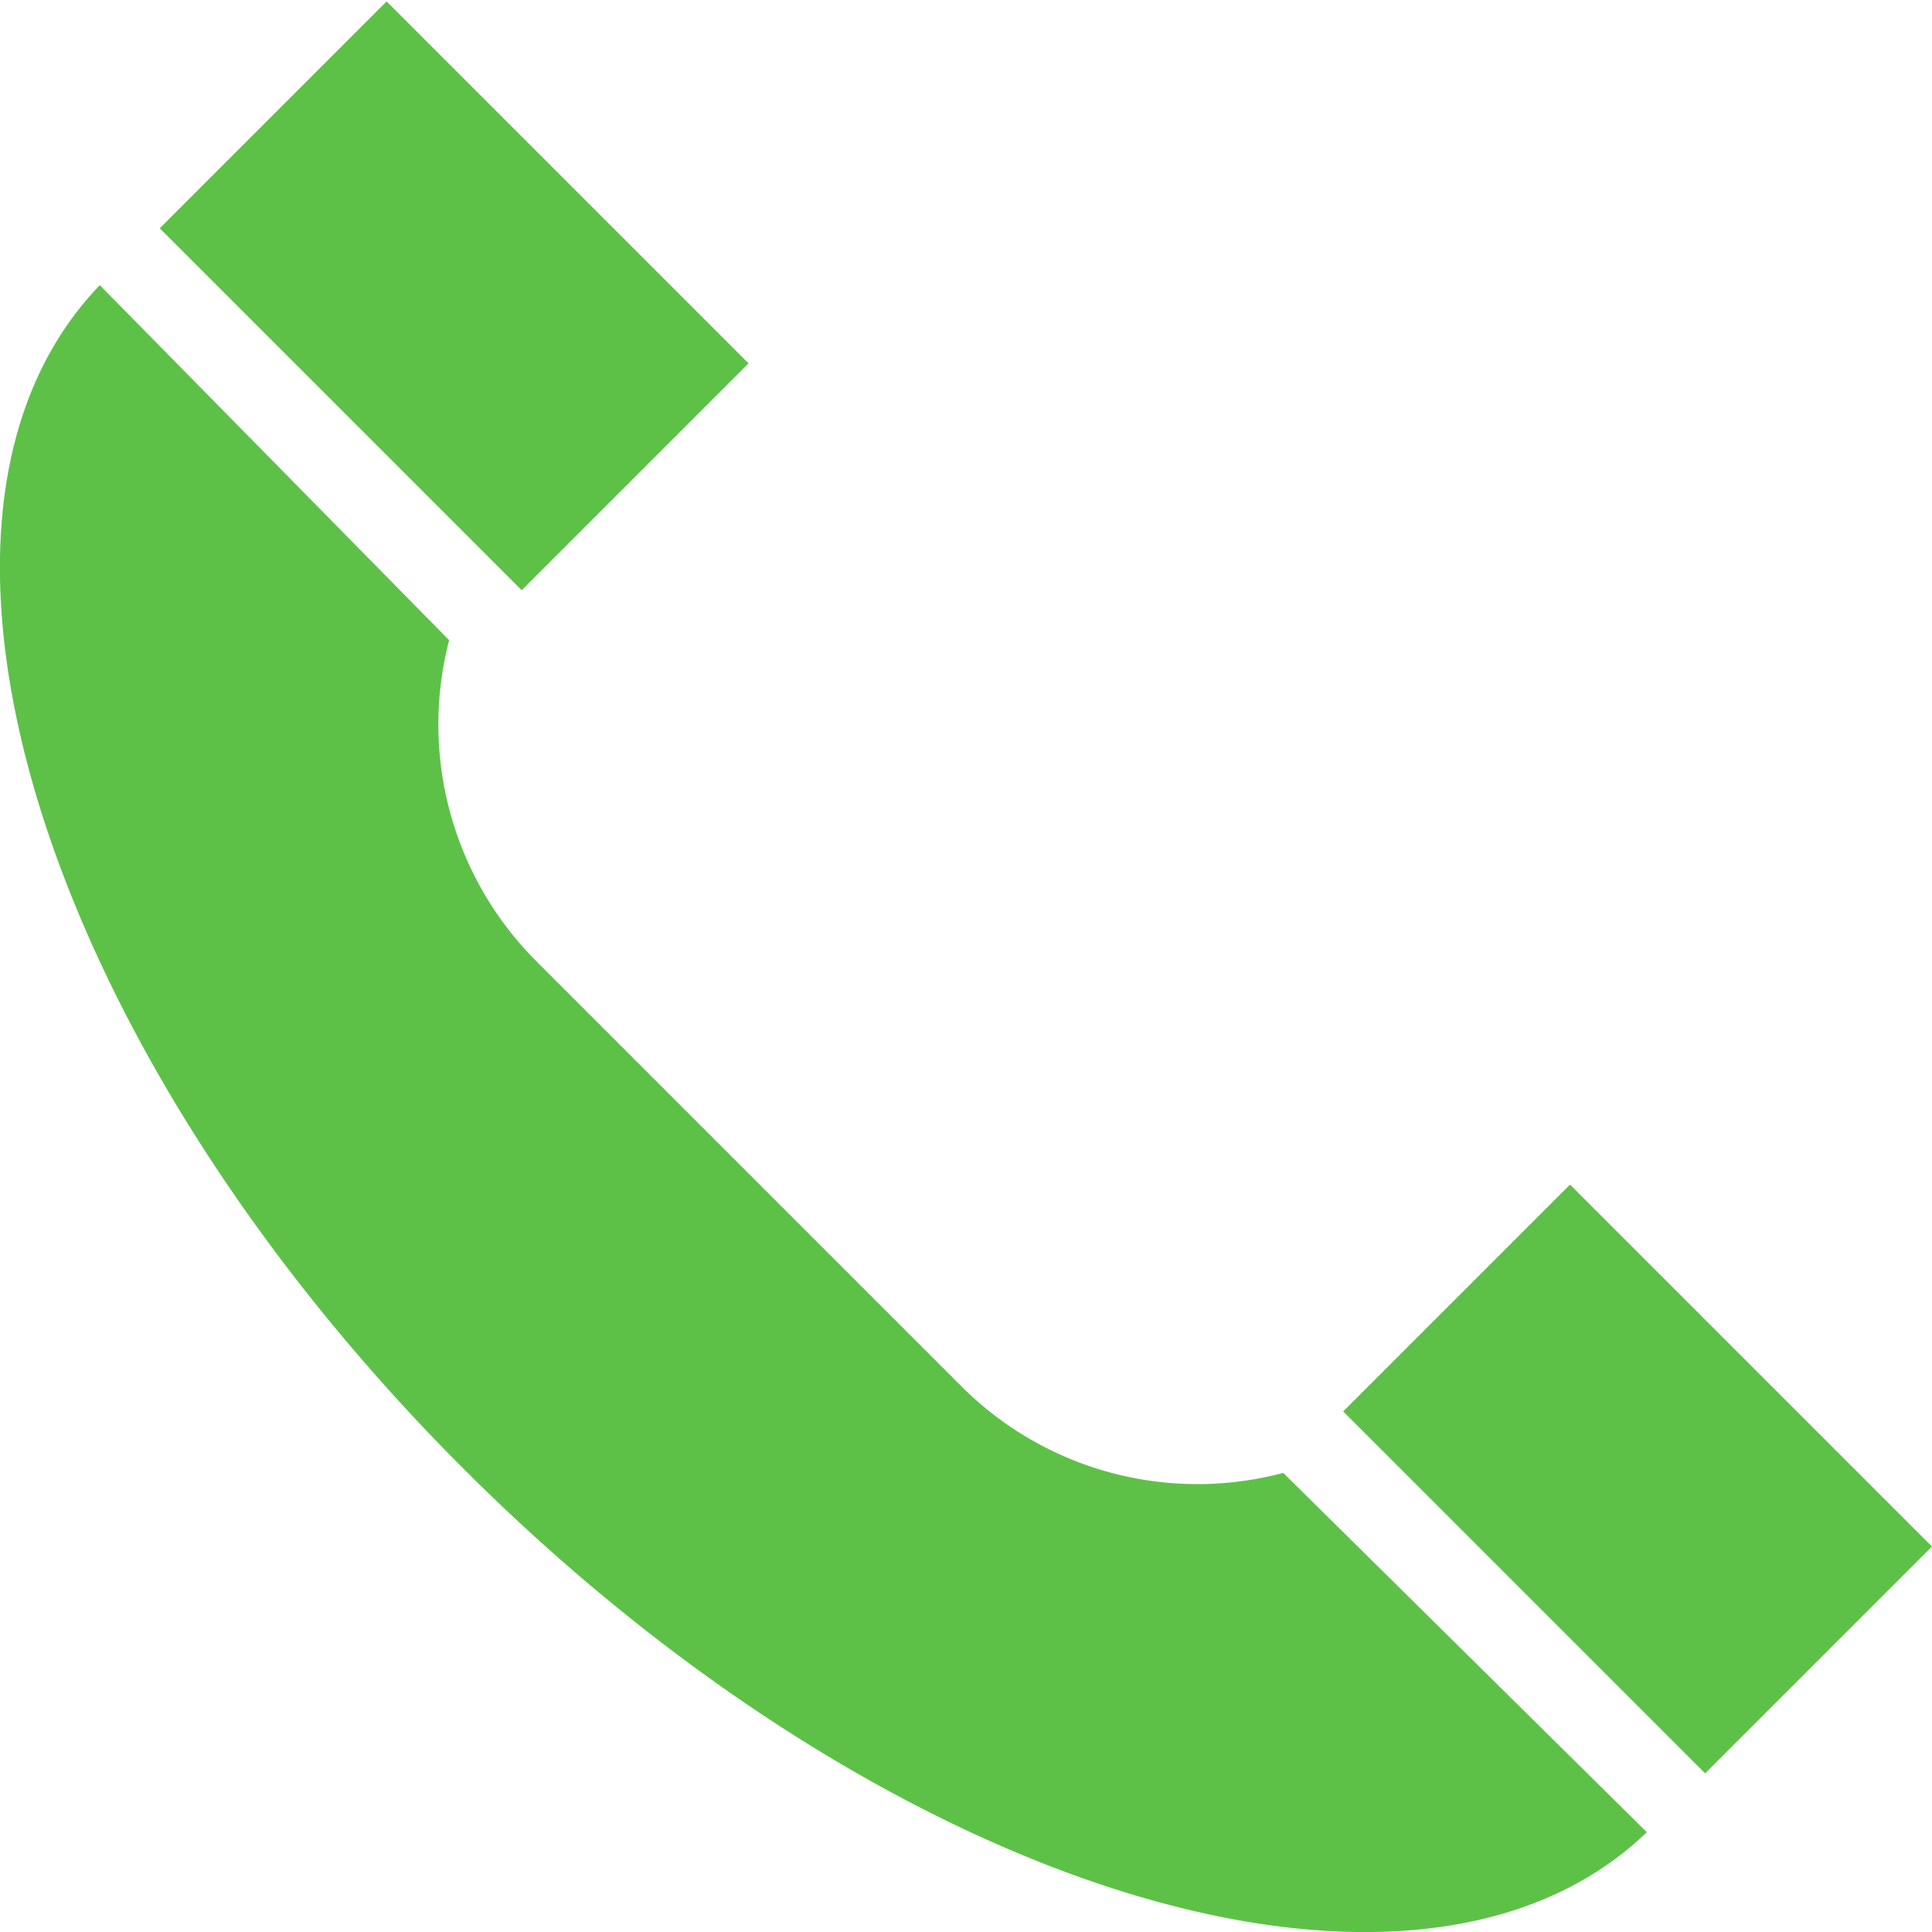
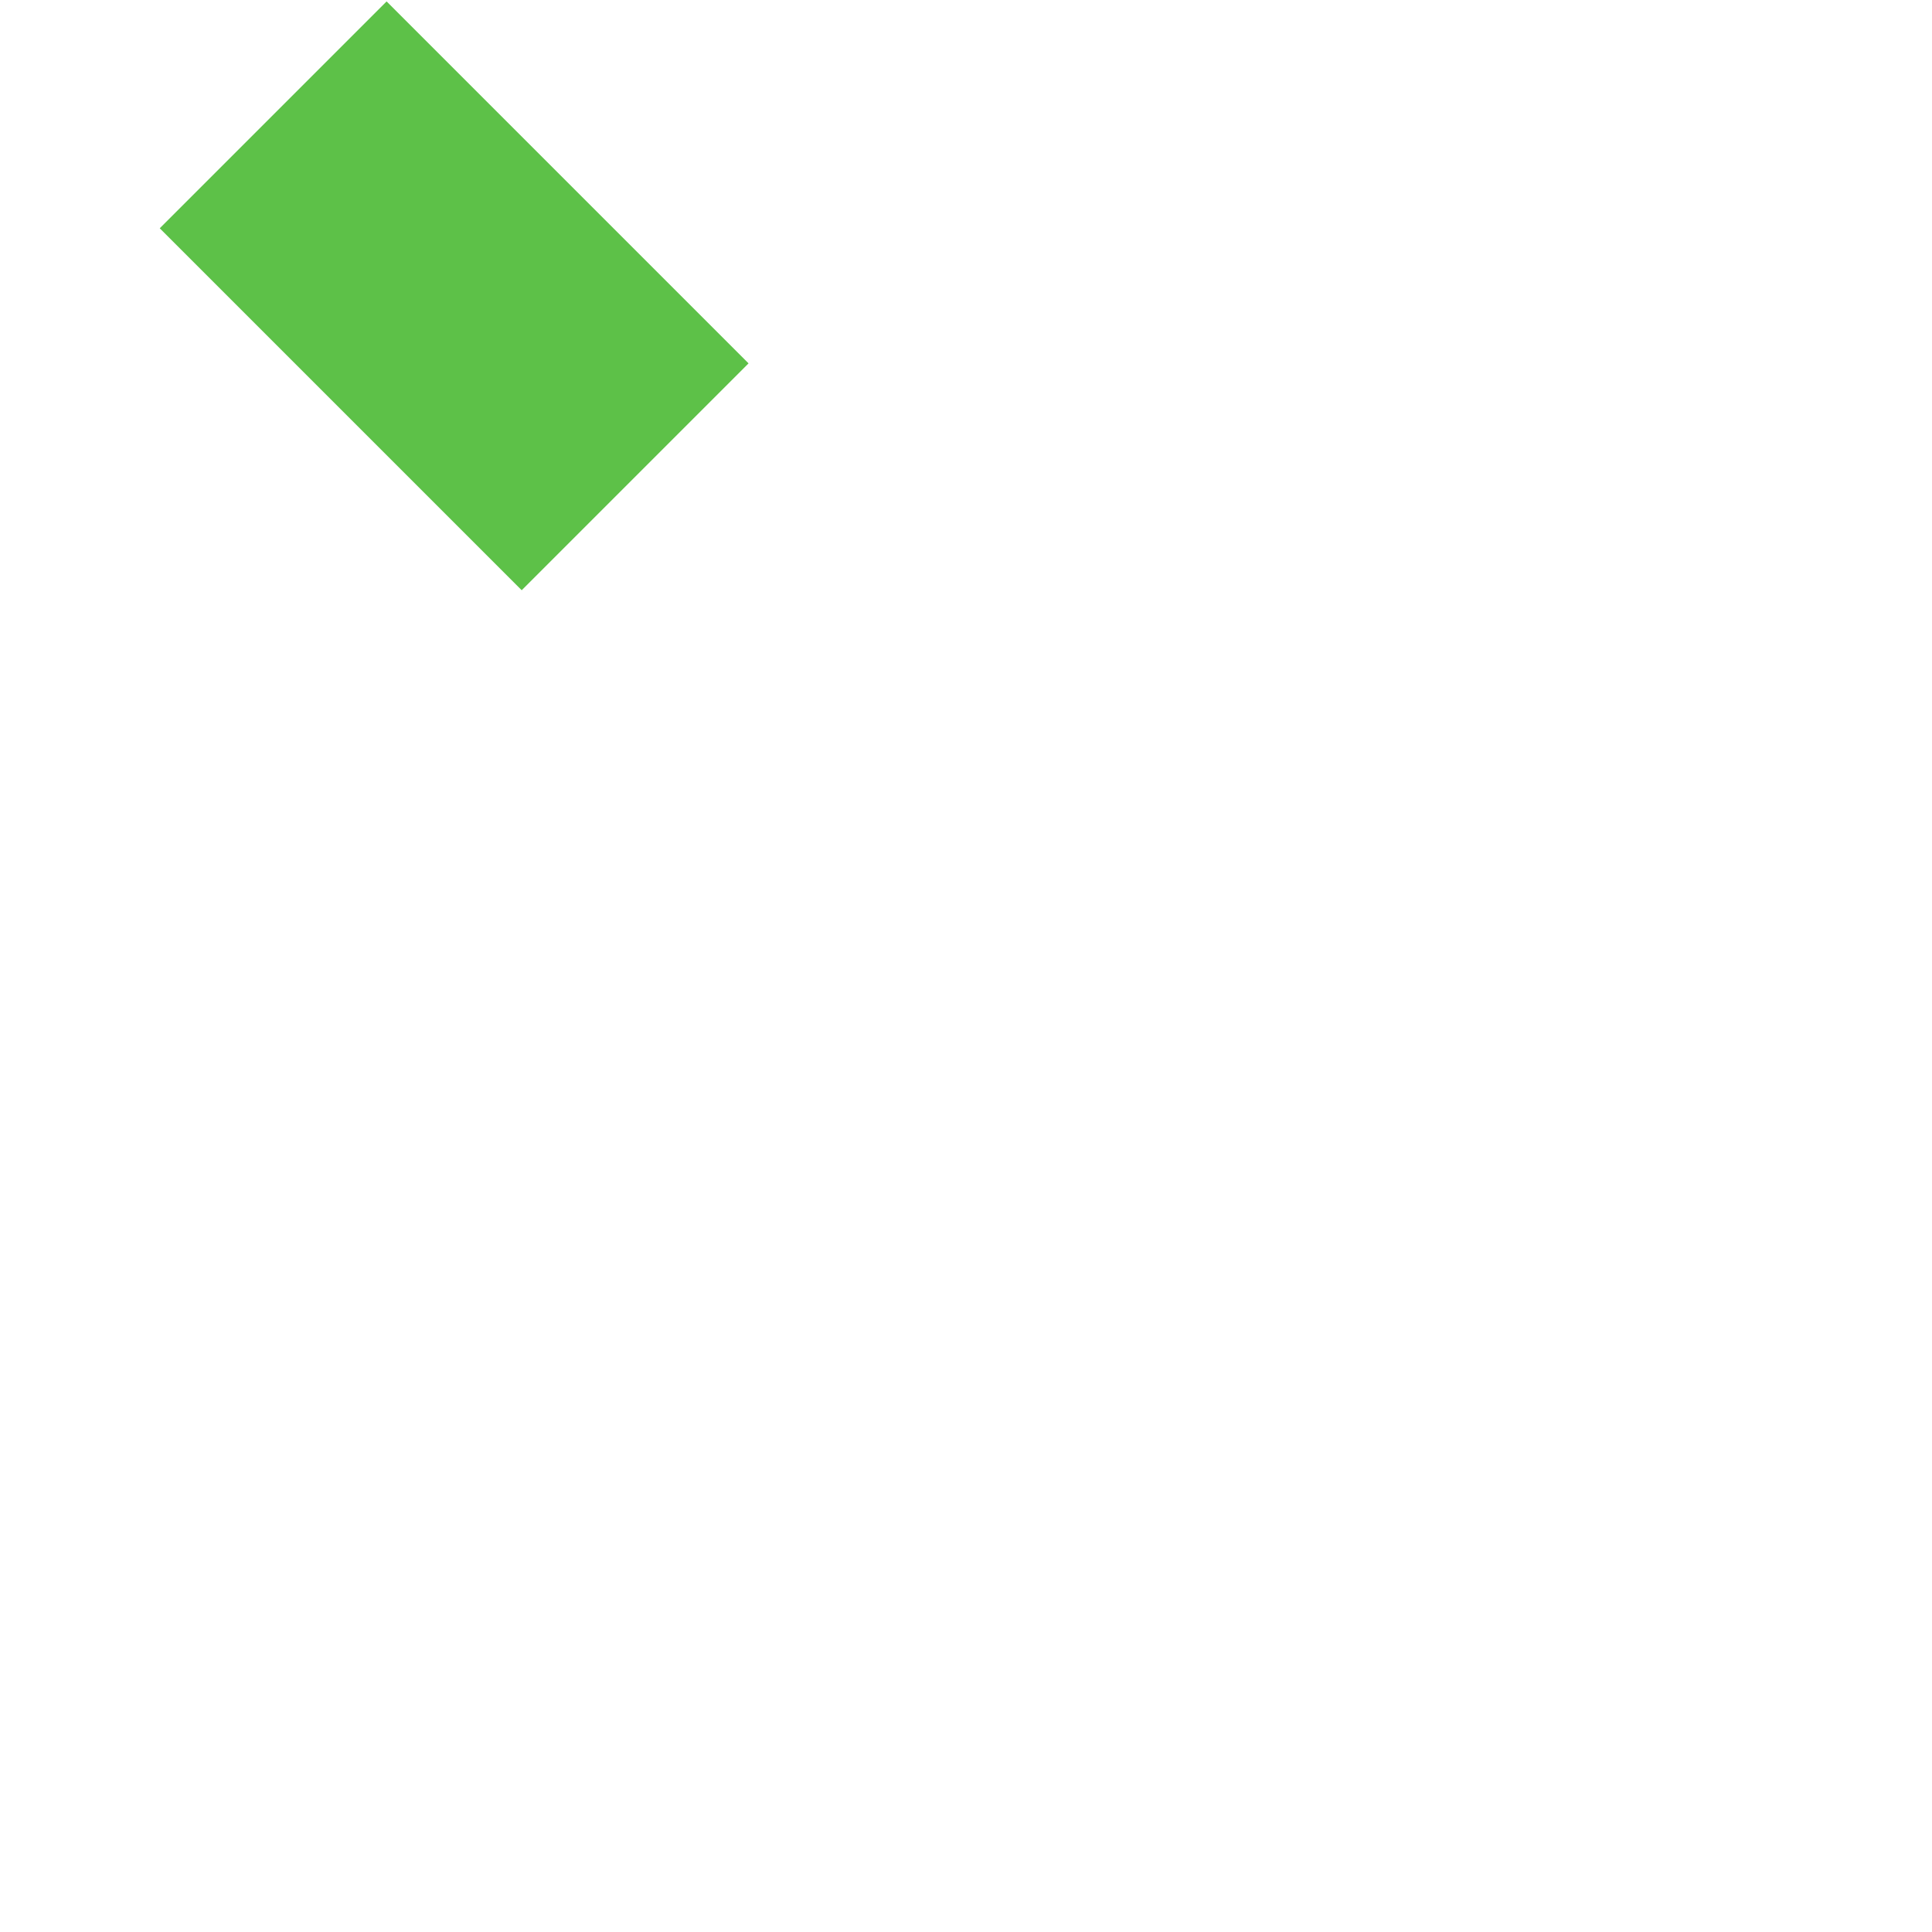
<svg xmlns="http://www.w3.org/2000/svg" viewBox="0 0 13.55 13.55" width="13" height="13">
  <defs>
    <style>.cls-1{fill:#5dc148;}</style>
  </defs>
  <title>ico_tel_green</title>
  <g id="レイヤー_2" data-name="レイヤー 2">
    <g id="レイヤー_1-2" data-name="レイヤー 1">
-       <path class="cls-1" d="M9,10.33a2.34,2.34,0,0,1-2.25-.6l-3-3a2.35,2.35,0,0,1-.6-2.24L.7,2C-.86,3.62.27,7.32,3.25,10.3s6.68,4.11,8.3,2.55Z" />
-       <rect class="cls-1" x="9.69" y="9.25" width="3.59" height="2.25" transform="translate(12.27 25.83) rotate(-135)" />
      <rect class="cls-1" x="1.38" y="0.94" width="3.59" height="2.25" transform="translate(3.97 5.78) rotate(-135)" />
    </g>
  </g>
</svg>